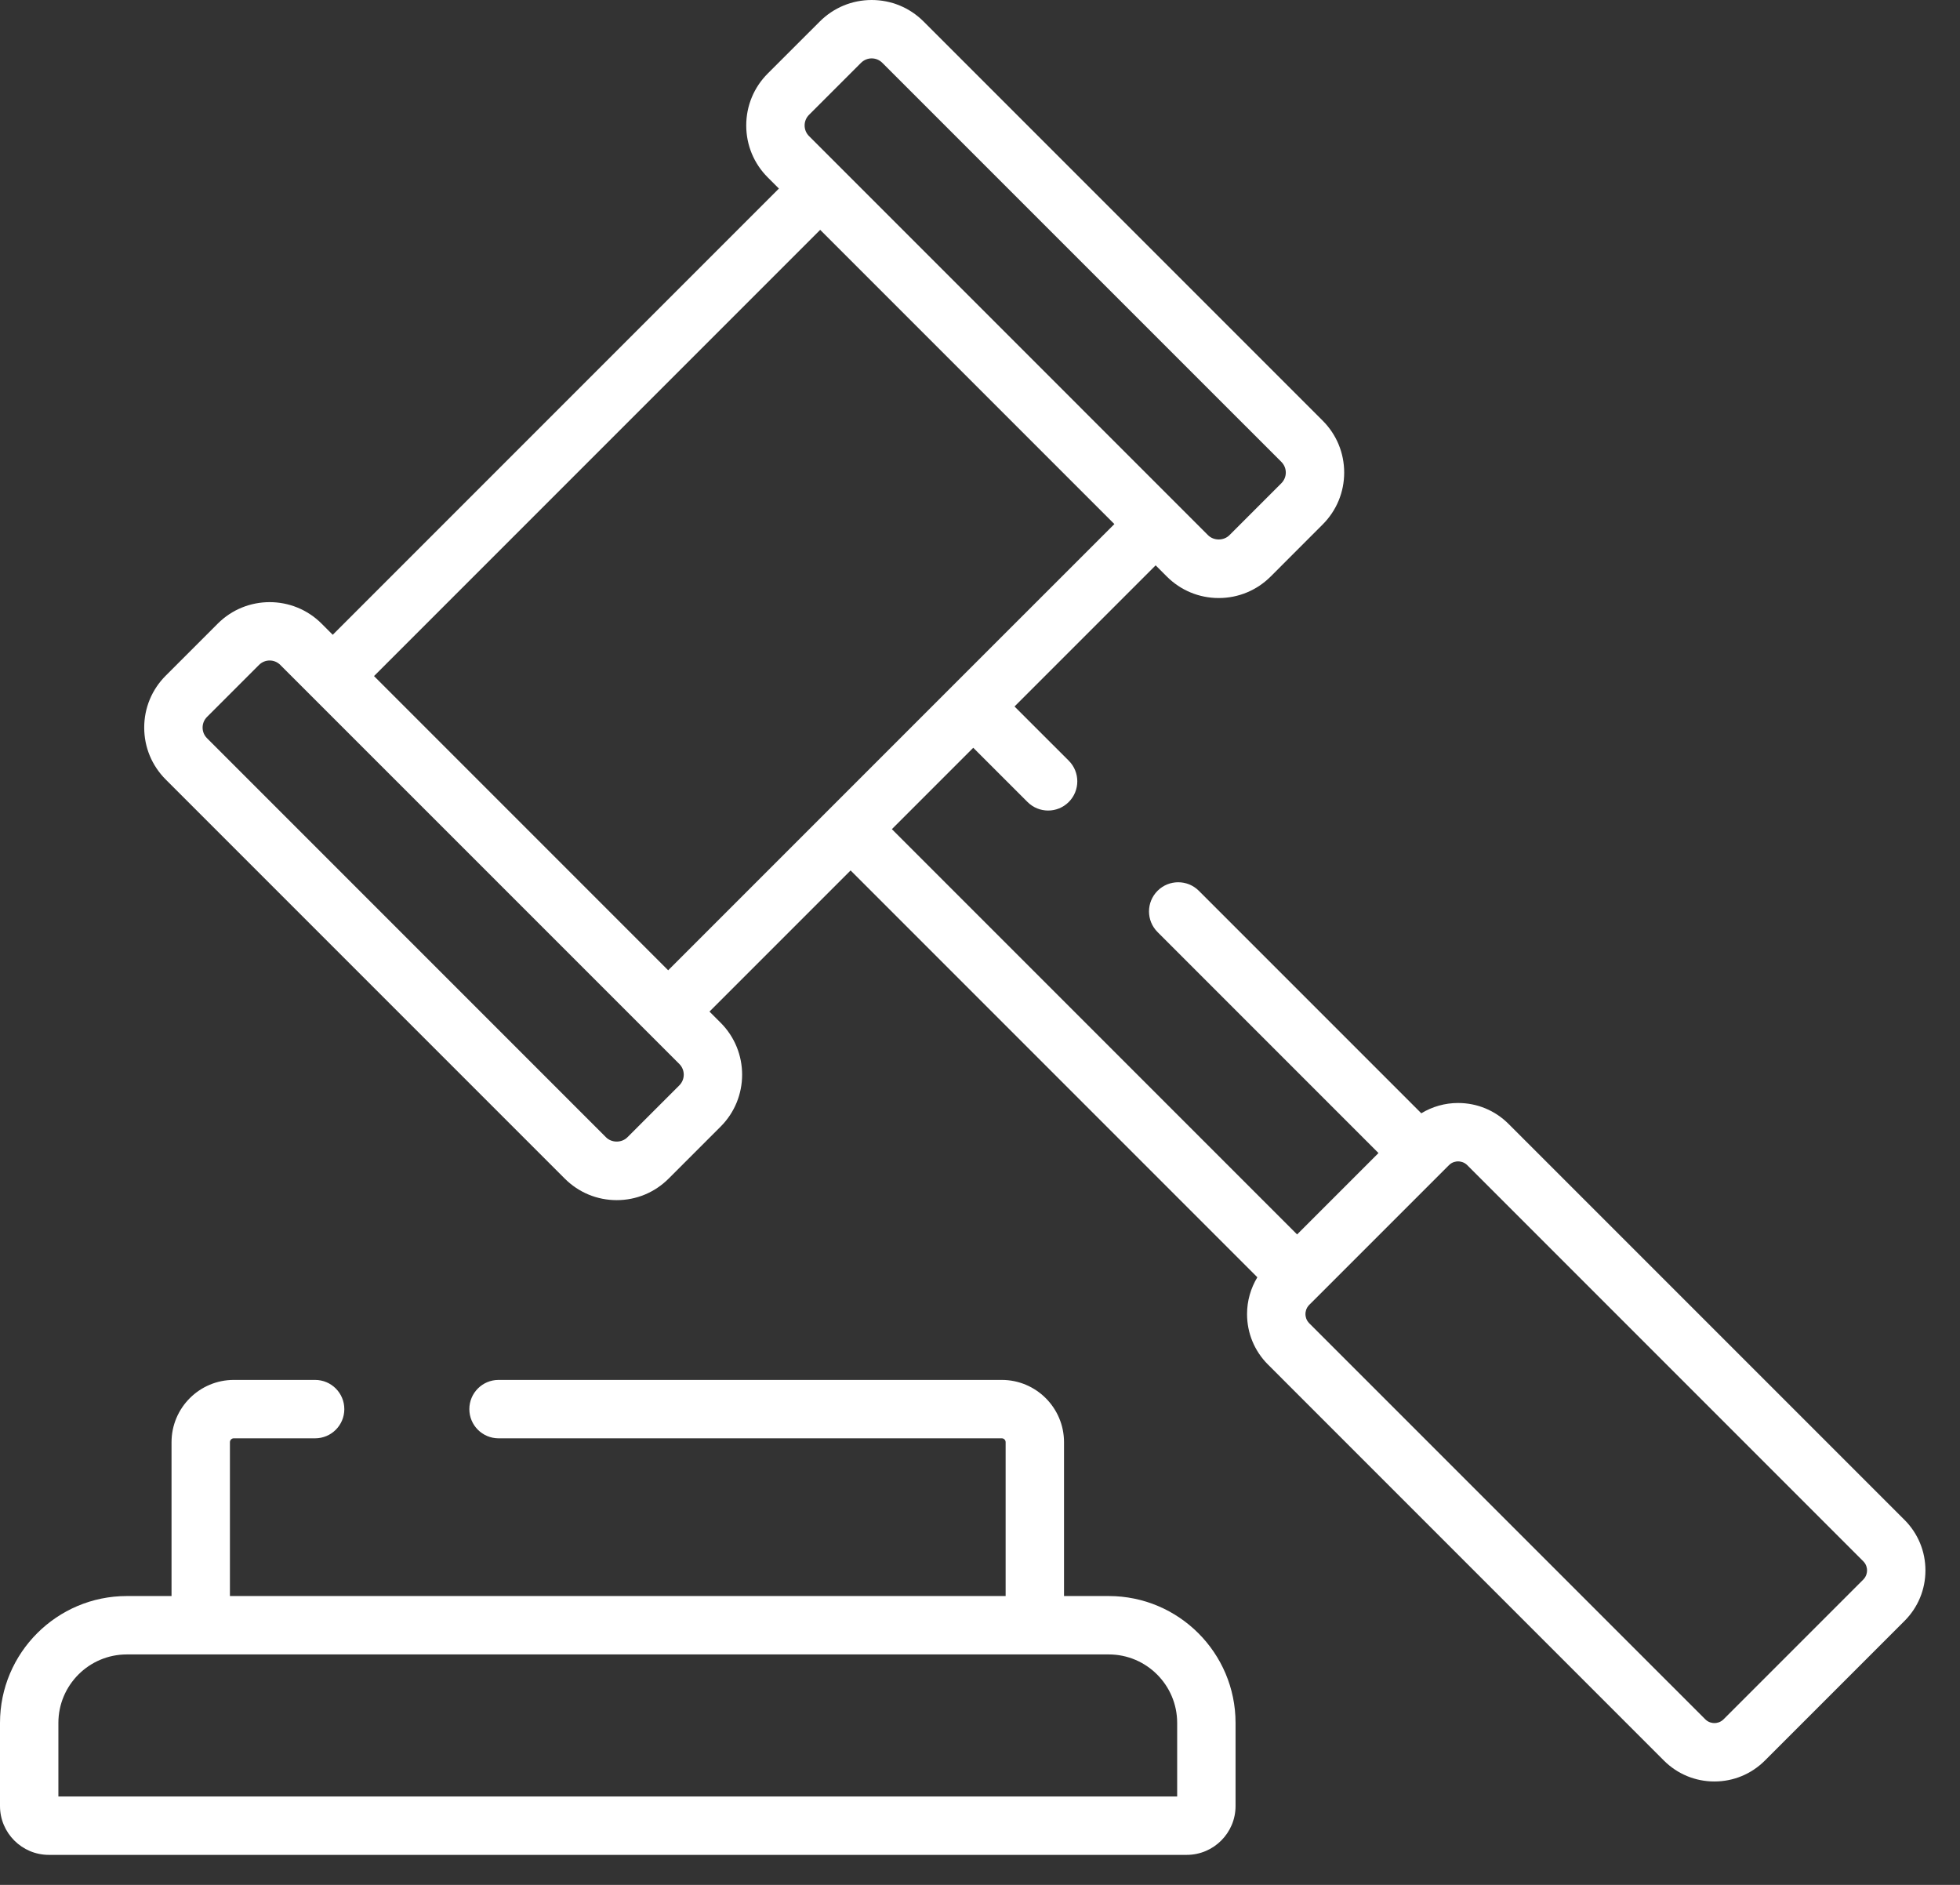
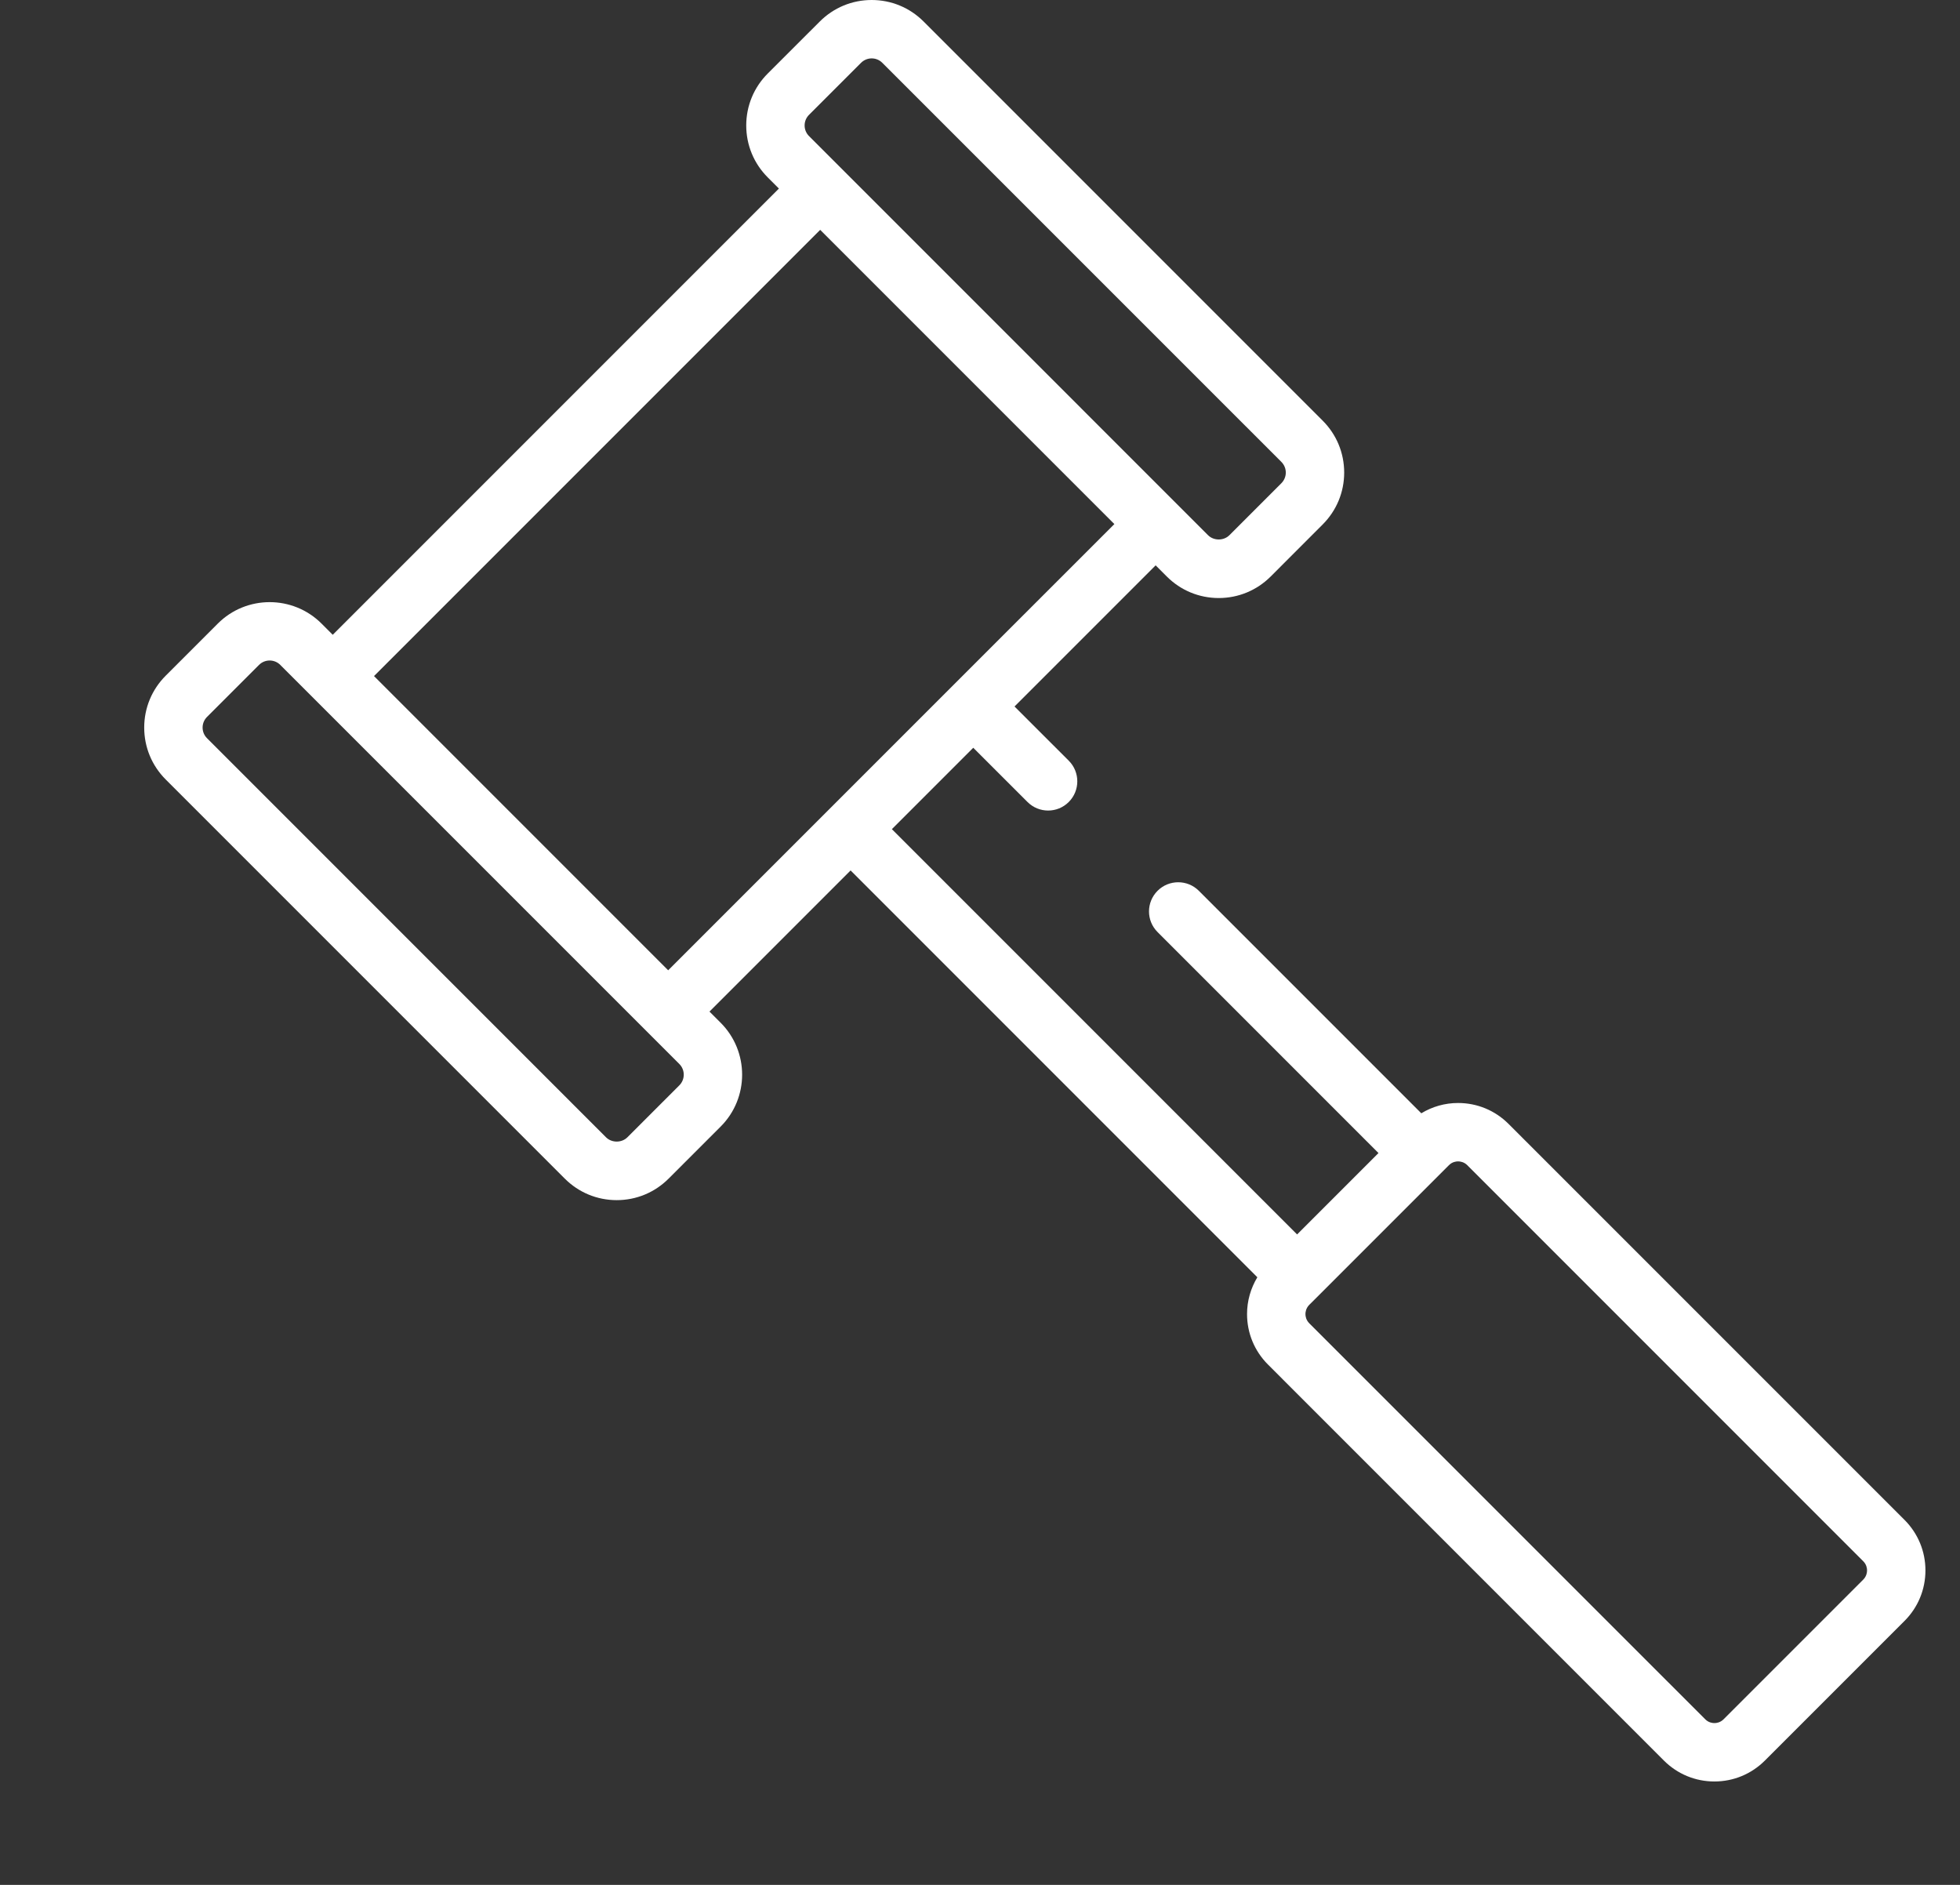
<svg xmlns="http://www.w3.org/2000/svg" width="52" height="50" viewBox="0 0 52 50" fill="none">
  <rect x="0" y="0" width="52" height="50" fill="#333333" stroke="none" />
  <path d="M50.529 40.319L40.023 29.814C39.665 29.456 39.19 29.259 38.684 29.259C38.334 29.259 38 29.355 37.708 29.532L31.806 23.63C31.504 23.328 31.013 23.328 30.711 23.63C30.408 23.933 30.408 24.423 30.711 24.725L36.572 30.587L34.413 32.746L23.662 21.995L25.821 19.836L27.26 21.274C27.562 21.577 28.053 21.577 28.355 21.274C28.657 20.972 28.657 20.481 28.355 20.179L26.916 18.741L30.66 14.997L30.956 15.293C31.324 15.661 31.813 15.864 32.334 15.864C32.854 15.864 33.343 15.661 33.712 15.293L35.091 13.913C35.459 13.545 35.662 13.056 35.662 12.536C35.662 12.015 35.459 11.526 35.091 11.158L24.504 0.571C24.136 0.203 23.647 0 23.126 0C22.606 0 22.117 0.203 21.749 0.571L20.369 1.95C20.001 2.318 19.798 2.808 19.798 3.328C19.798 3.848 20.001 4.338 20.369 4.706L20.665 5.002L8.828 16.839L8.532 16.543C7.772 15.783 6.536 15.783 5.777 16.543L4.397 17.923C4.029 18.291 3.826 18.78 3.826 19.3C3.826 19.821 4.029 20.31 4.397 20.678L14.984 31.265C15.352 31.633 15.841 31.836 16.362 31.836C16.882 31.836 17.371 31.633 17.739 31.265L19.119 29.885C19.119 29.885 19.119 29.885 19.119 29.885C19.879 29.126 19.879 27.89 19.119 27.13L18.823 26.834L22.567 23.09L33.358 33.882C33.182 34.174 33.085 34.508 33.085 34.858C33.085 35.364 33.282 35.839 33.64 36.197L44.145 46.703C44.503 47.06 44.978 47.257 45.484 47.257C45.99 47.257 46.465 47.06 46.823 46.703L50.529 42.997C50.886 42.64 51.083 42.164 51.083 41.658C51.083 41.153 50.886 40.677 50.529 40.319ZM21.464 3.046L22.844 1.666C22.92 1.591 23.02 1.549 23.126 1.549C23.233 1.549 23.333 1.591 23.408 1.666L33.996 12.253C34.071 12.329 34.113 12.429 34.113 12.536C34.113 12.642 34.071 12.742 33.996 12.818L32.616 14.198C32.465 14.348 32.202 14.348 32.051 14.198L21.464 3.61C21.389 3.535 21.347 3.435 21.347 3.328C21.347 3.221 21.389 3.121 21.464 3.046ZM18.024 28.79L16.644 30.17C16.493 30.32 16.23 30.32 16.079 30.17L5.492 19.582C5.417 19.507 5.375 19.407 5.375 19.3C5.375 19.194 5.417 19.093 5.492 19.018L6.872 17.638C6.95 17.56 7.052 17.521 7.154 17.521C7.256 17.521 7.359 17.56 7.436 17.638L18.024 28.225C18.179 28.381 18.179 28.634 18.024 28.79ZM22.019 21.447C22.019 21.448 22.019 21.448 22.018 21.448L17.727 25.739L9.923 17.934L21.76 6.097L29.565 13.902L25.274 18.192C25.274 18.192 25.274 18.192 25.273 18.193L22.019 21.447ZM49.433 41.902L45.728 45.607C45.64 45.695 45.538 45.708 45.484 45.708C45.431 45.708 45.328 45.695 45.241 45.607L34.735 35.102C34.648 35.014 34.634 34.911 34.634 34.858C34.634 34.805 34.648 34.702 34.735 34.614L34.961 34.389L38.441 30.909C38.528 30.821 38.631 30.808 38.684 30.808C38.737 30.808 38.84 30.821 38.928 30.909L49.433 41.415C49.521 41.502 49.534 41.605 49.534 41.658C49.534 41.711 49.521 41.814 49.433 41.902Z" fill="white" />
-   <path d="M29.416 42.338H28.229V38.257C28.229 37.346 27.488 36.605 26.578 36.605H13.227C12.799 36.605 12.452 36.952 12.452 37.38C12.452 37.808 12.799 38.154 13.227 38.154H26.578C26.634 38.154 26.68 38.2 26.68 38.257V42.338H6.1V38.257C6.1 38.2 6.146 38.154 6.202 38.154H8.36C8.788 38.154 9.135 37.808 9.135 37.38C9.135 36.952 8.788 36.605 8.36 36.605H6.202C5.292 36.605 4.551 37.346 4.551 38.257V42.338H3.364C1.509 42.338 0 43.847 0 45.703V47.908C0 48.622 0.581 49.204 1.296 49.204H31.484C32.199 49.204 32.78 48.622 32.78 47.908V45.703C32.78 43.847 31.271 42.338 29.416 42.338ZM31.231 47.655H1.549V45.703C1.549 44.702 2.363 43.887 3.364 43.887H29.416C30.417 43.887 31.231 44.702 31.231 45.703V47.655Z" fill="white" />
</svg>